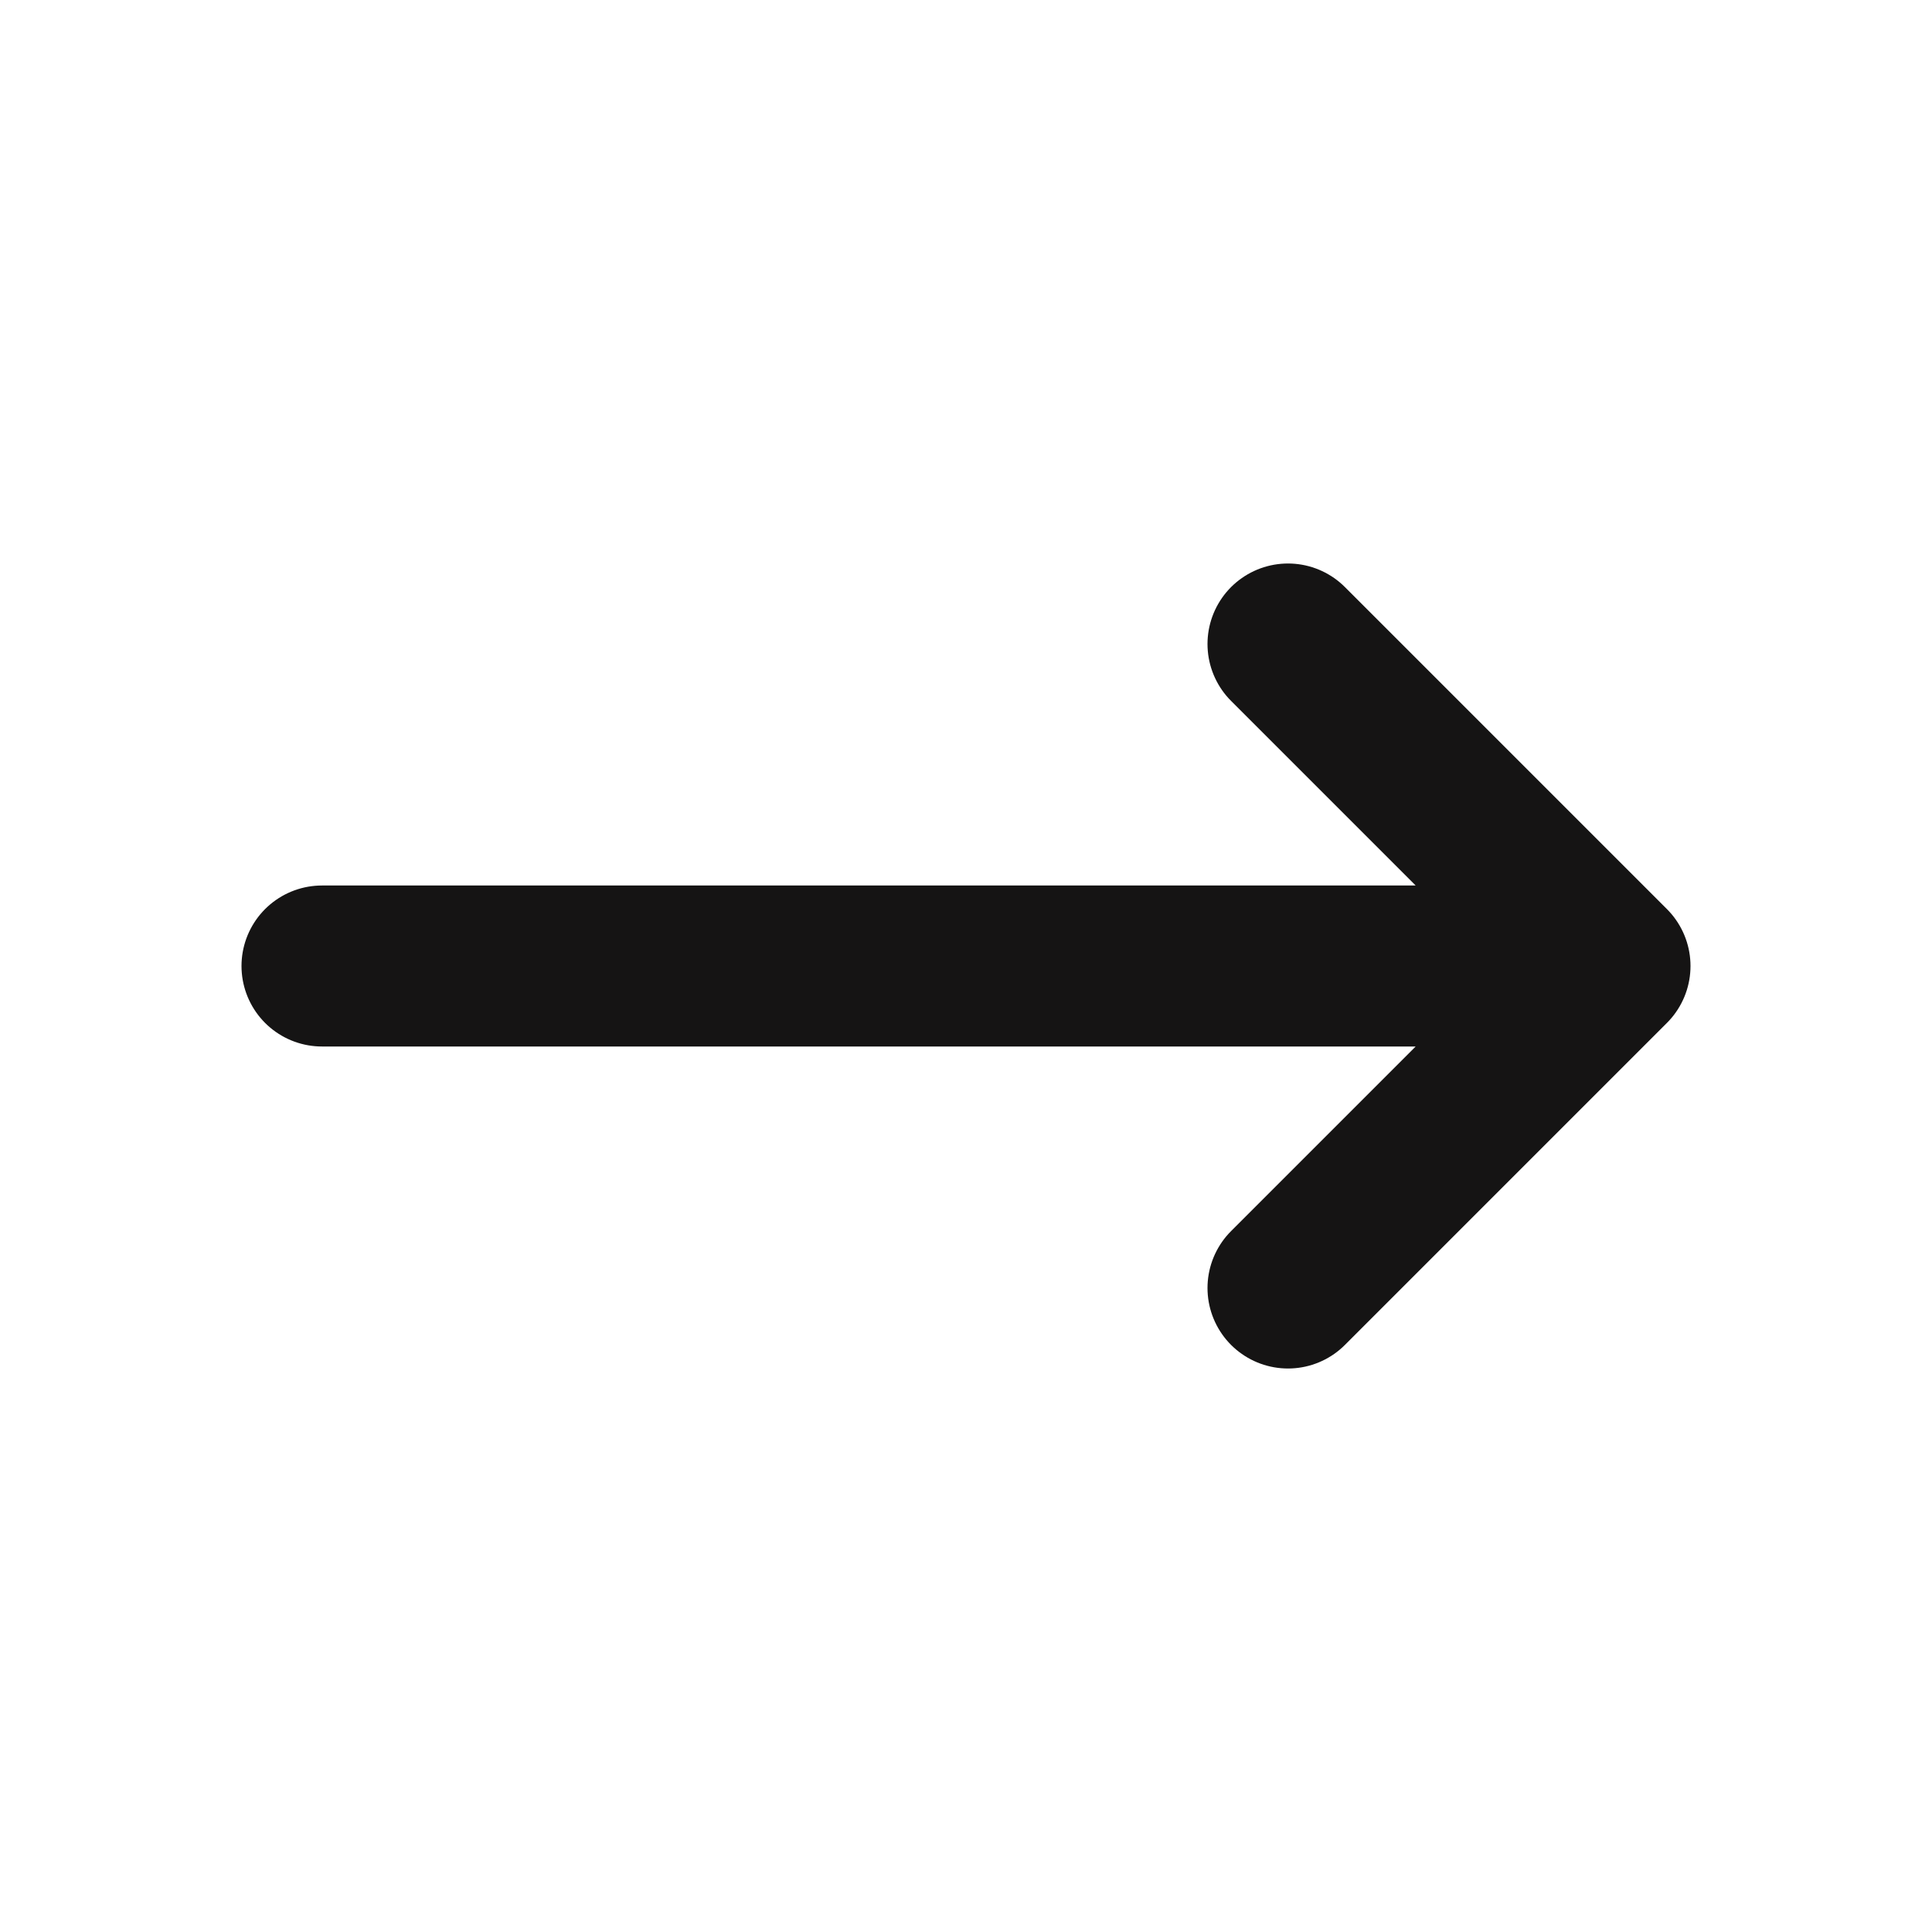
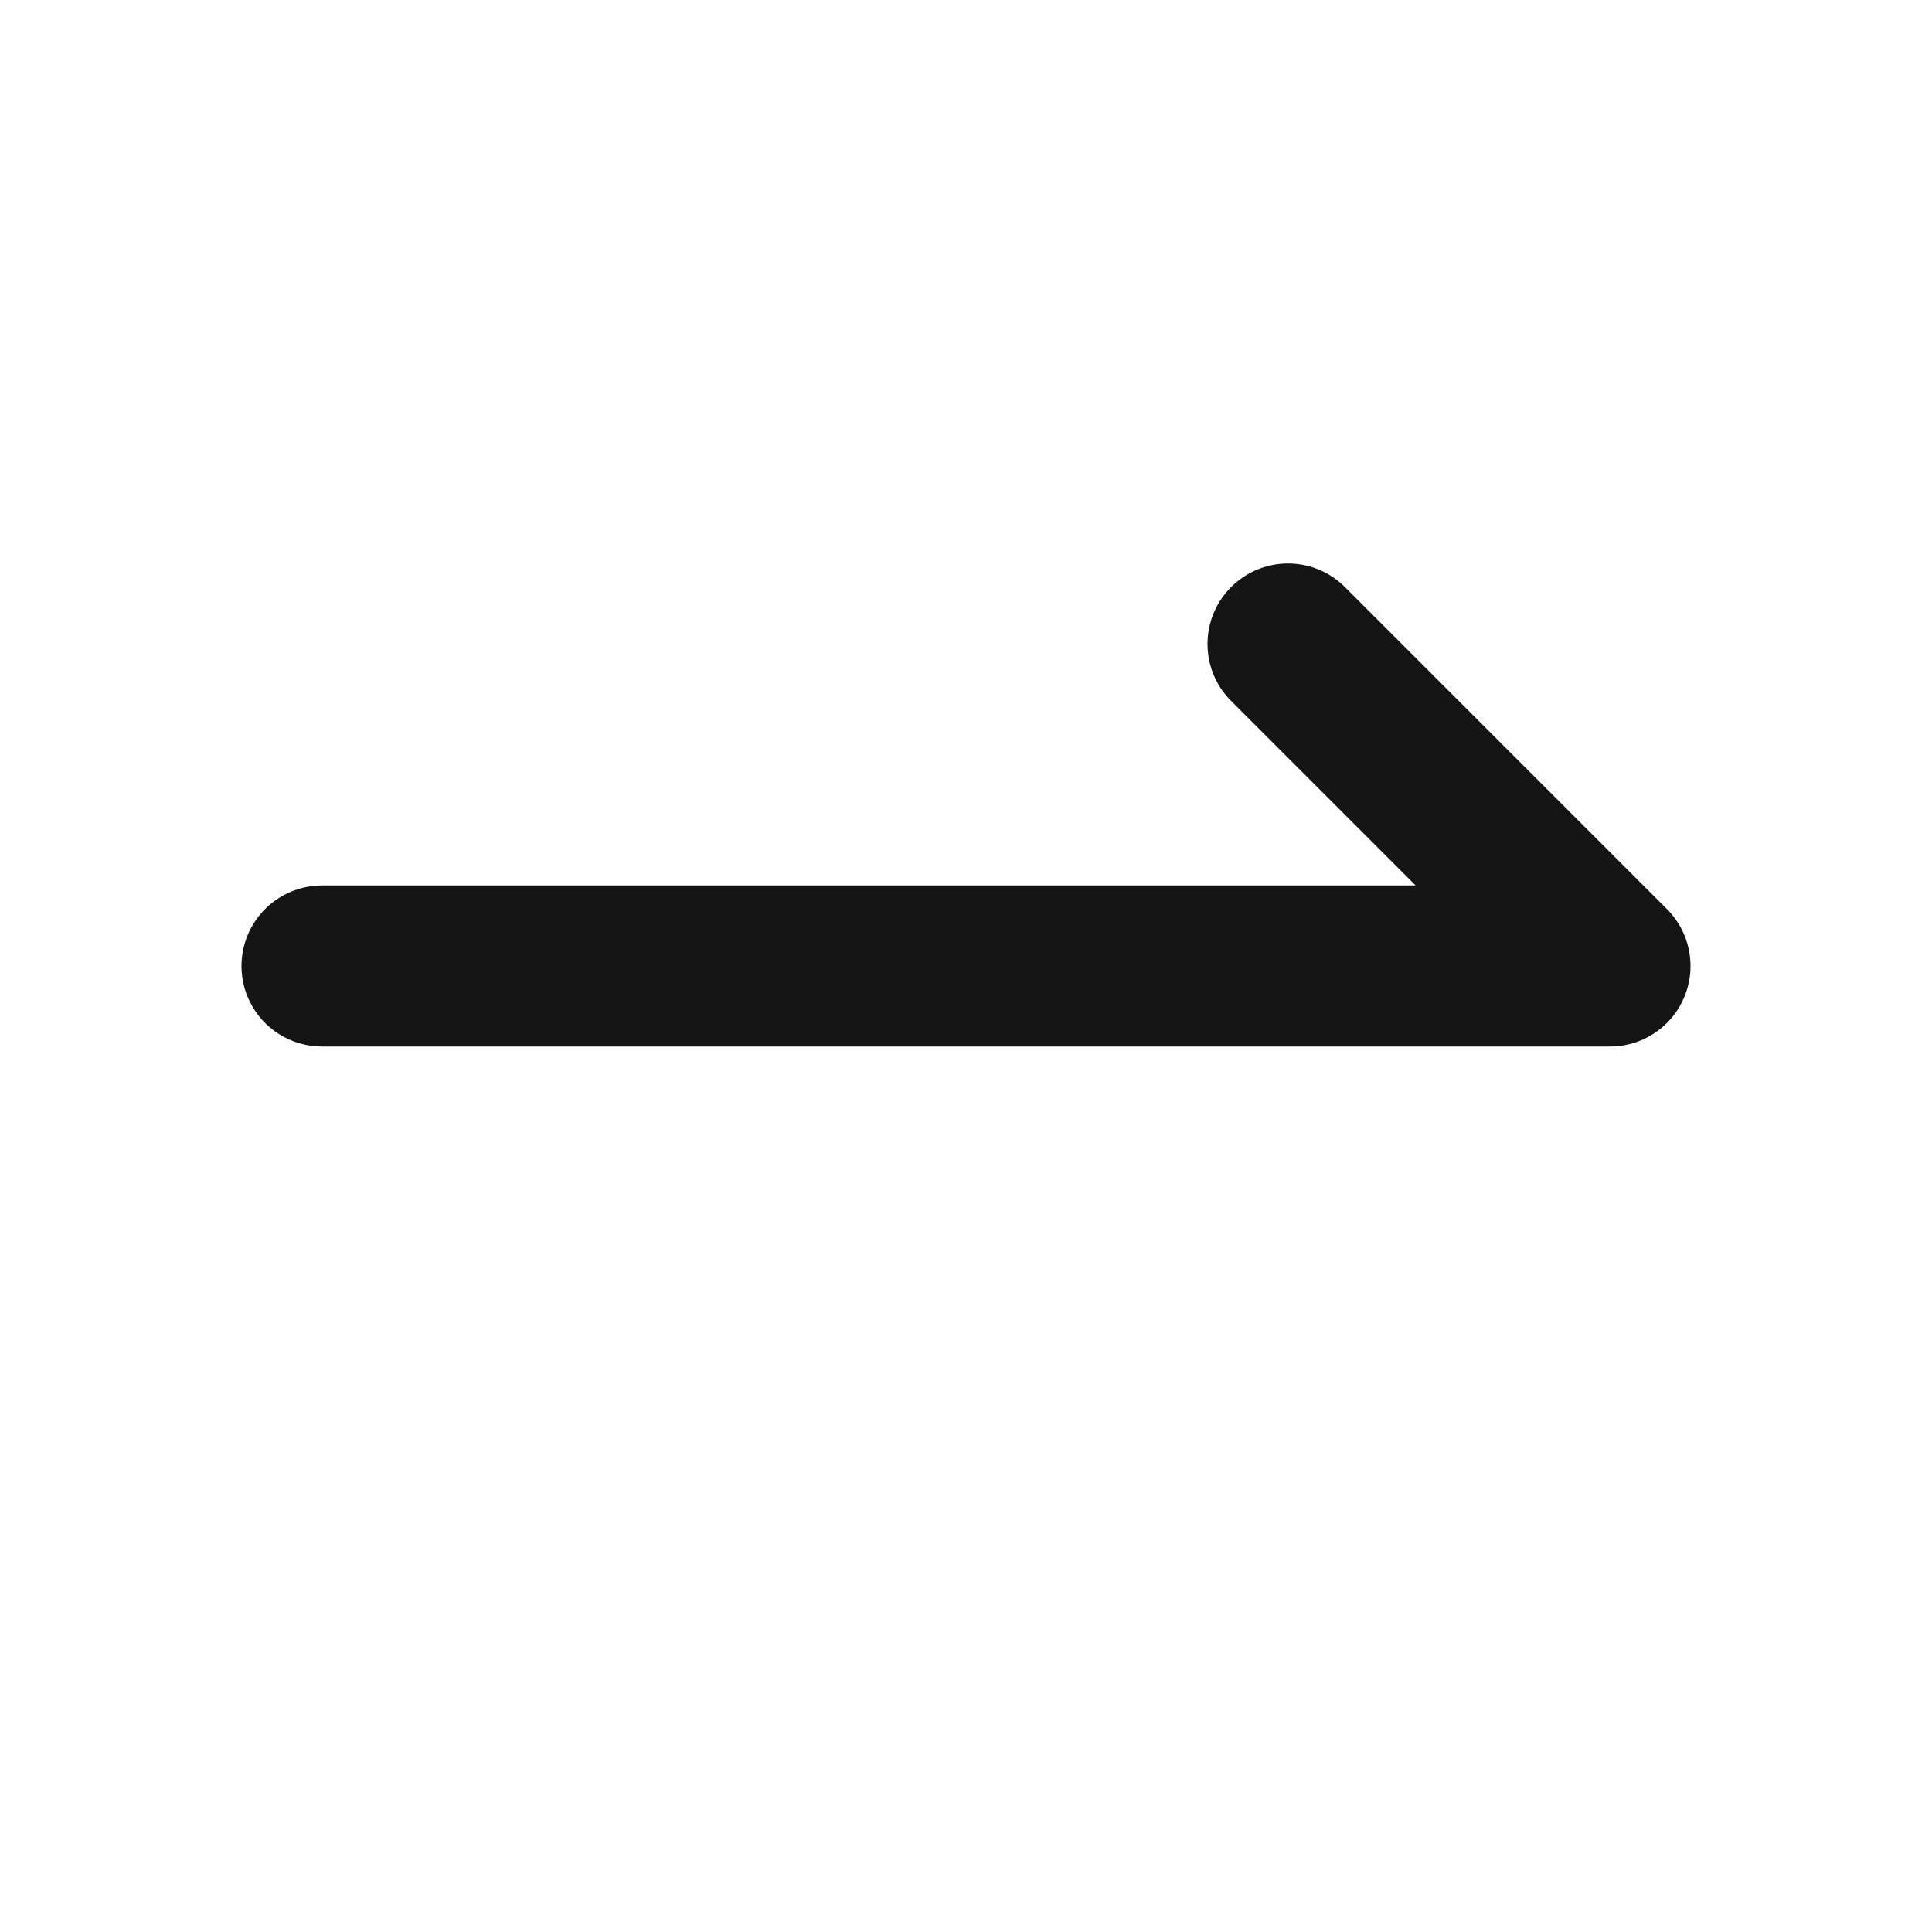
<svg xmlns="http://www.w3.org/2000/svg" width="800px" height="800px" viewBox="0 0 24 24" fill="none">
  <g stroke-width="0" />
  <g stroke-linecap="round" stroke-linejoin="round" />
  <g>
-     <path d="M4 12H20M20 12L16 8M20 12L16 16" stroke="#151414" stroke-width="2" stroke-linecap="round" stroke-linejoin="round" />
+     <path d="M4 12H20M20 12L16 8M20 12" stroke="#151414" stroke-width="2" stroke-linecap="round" stroke-linejoin="round" />
  </g>
</svg>